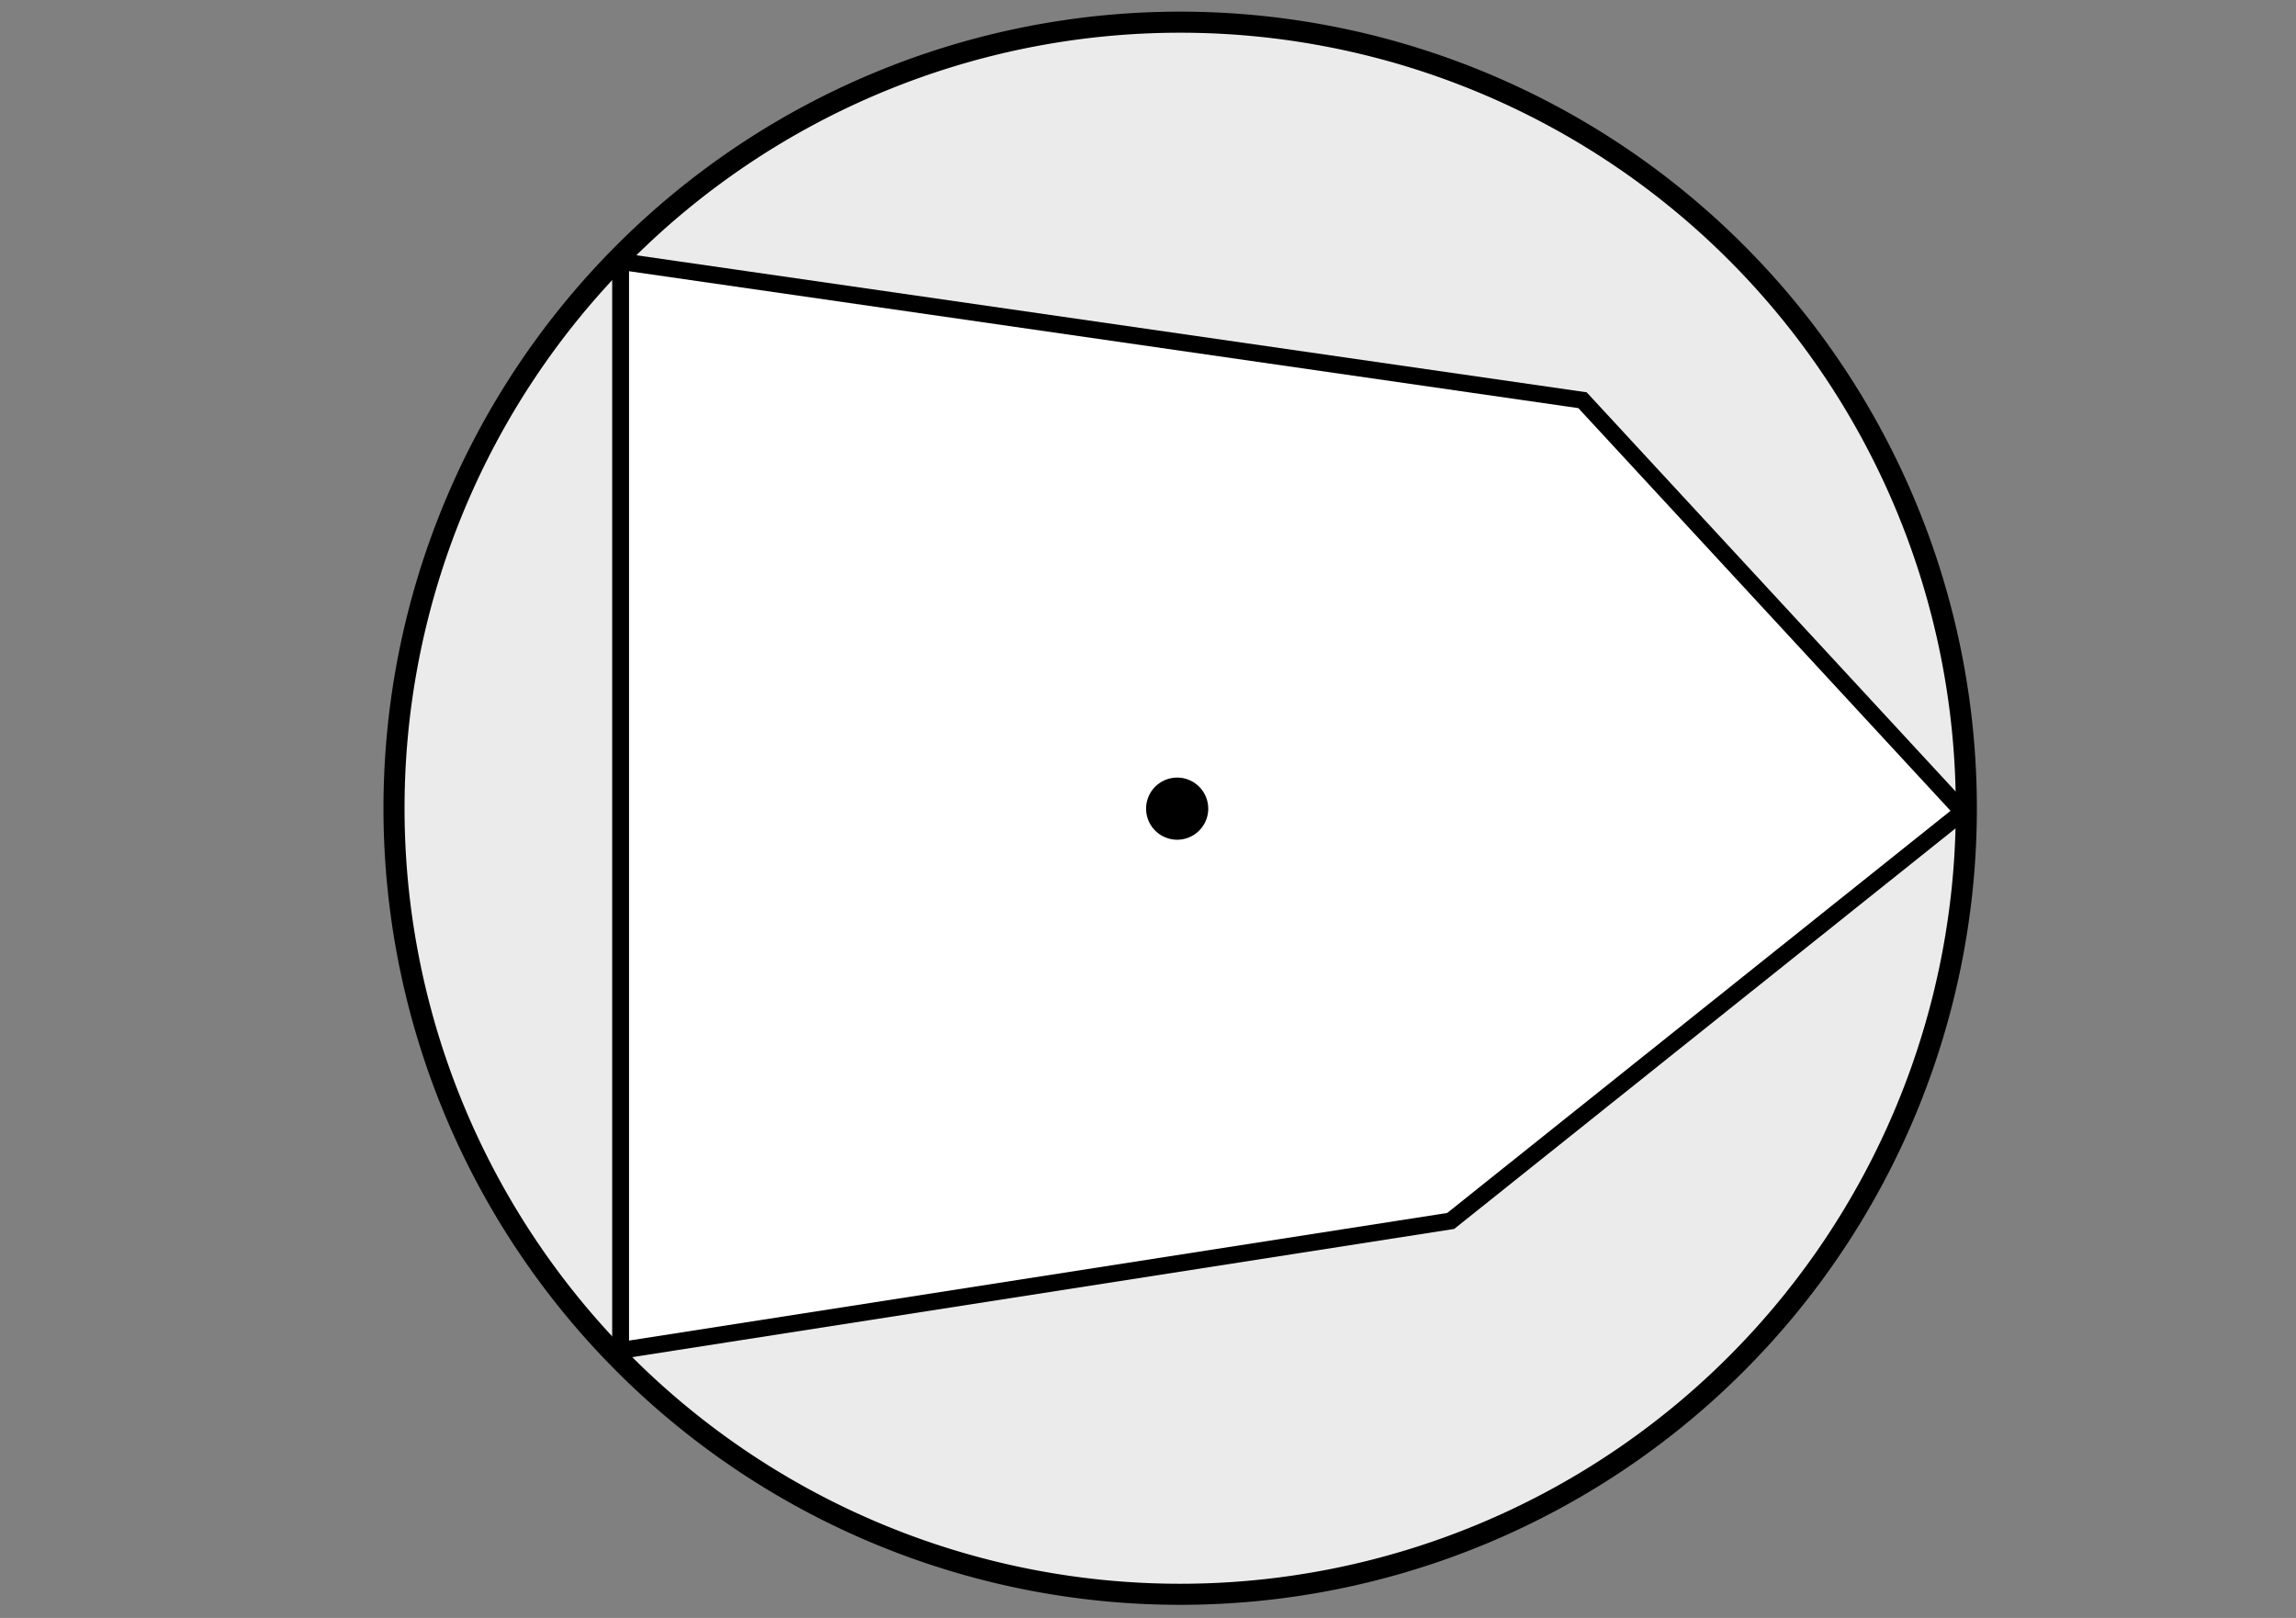
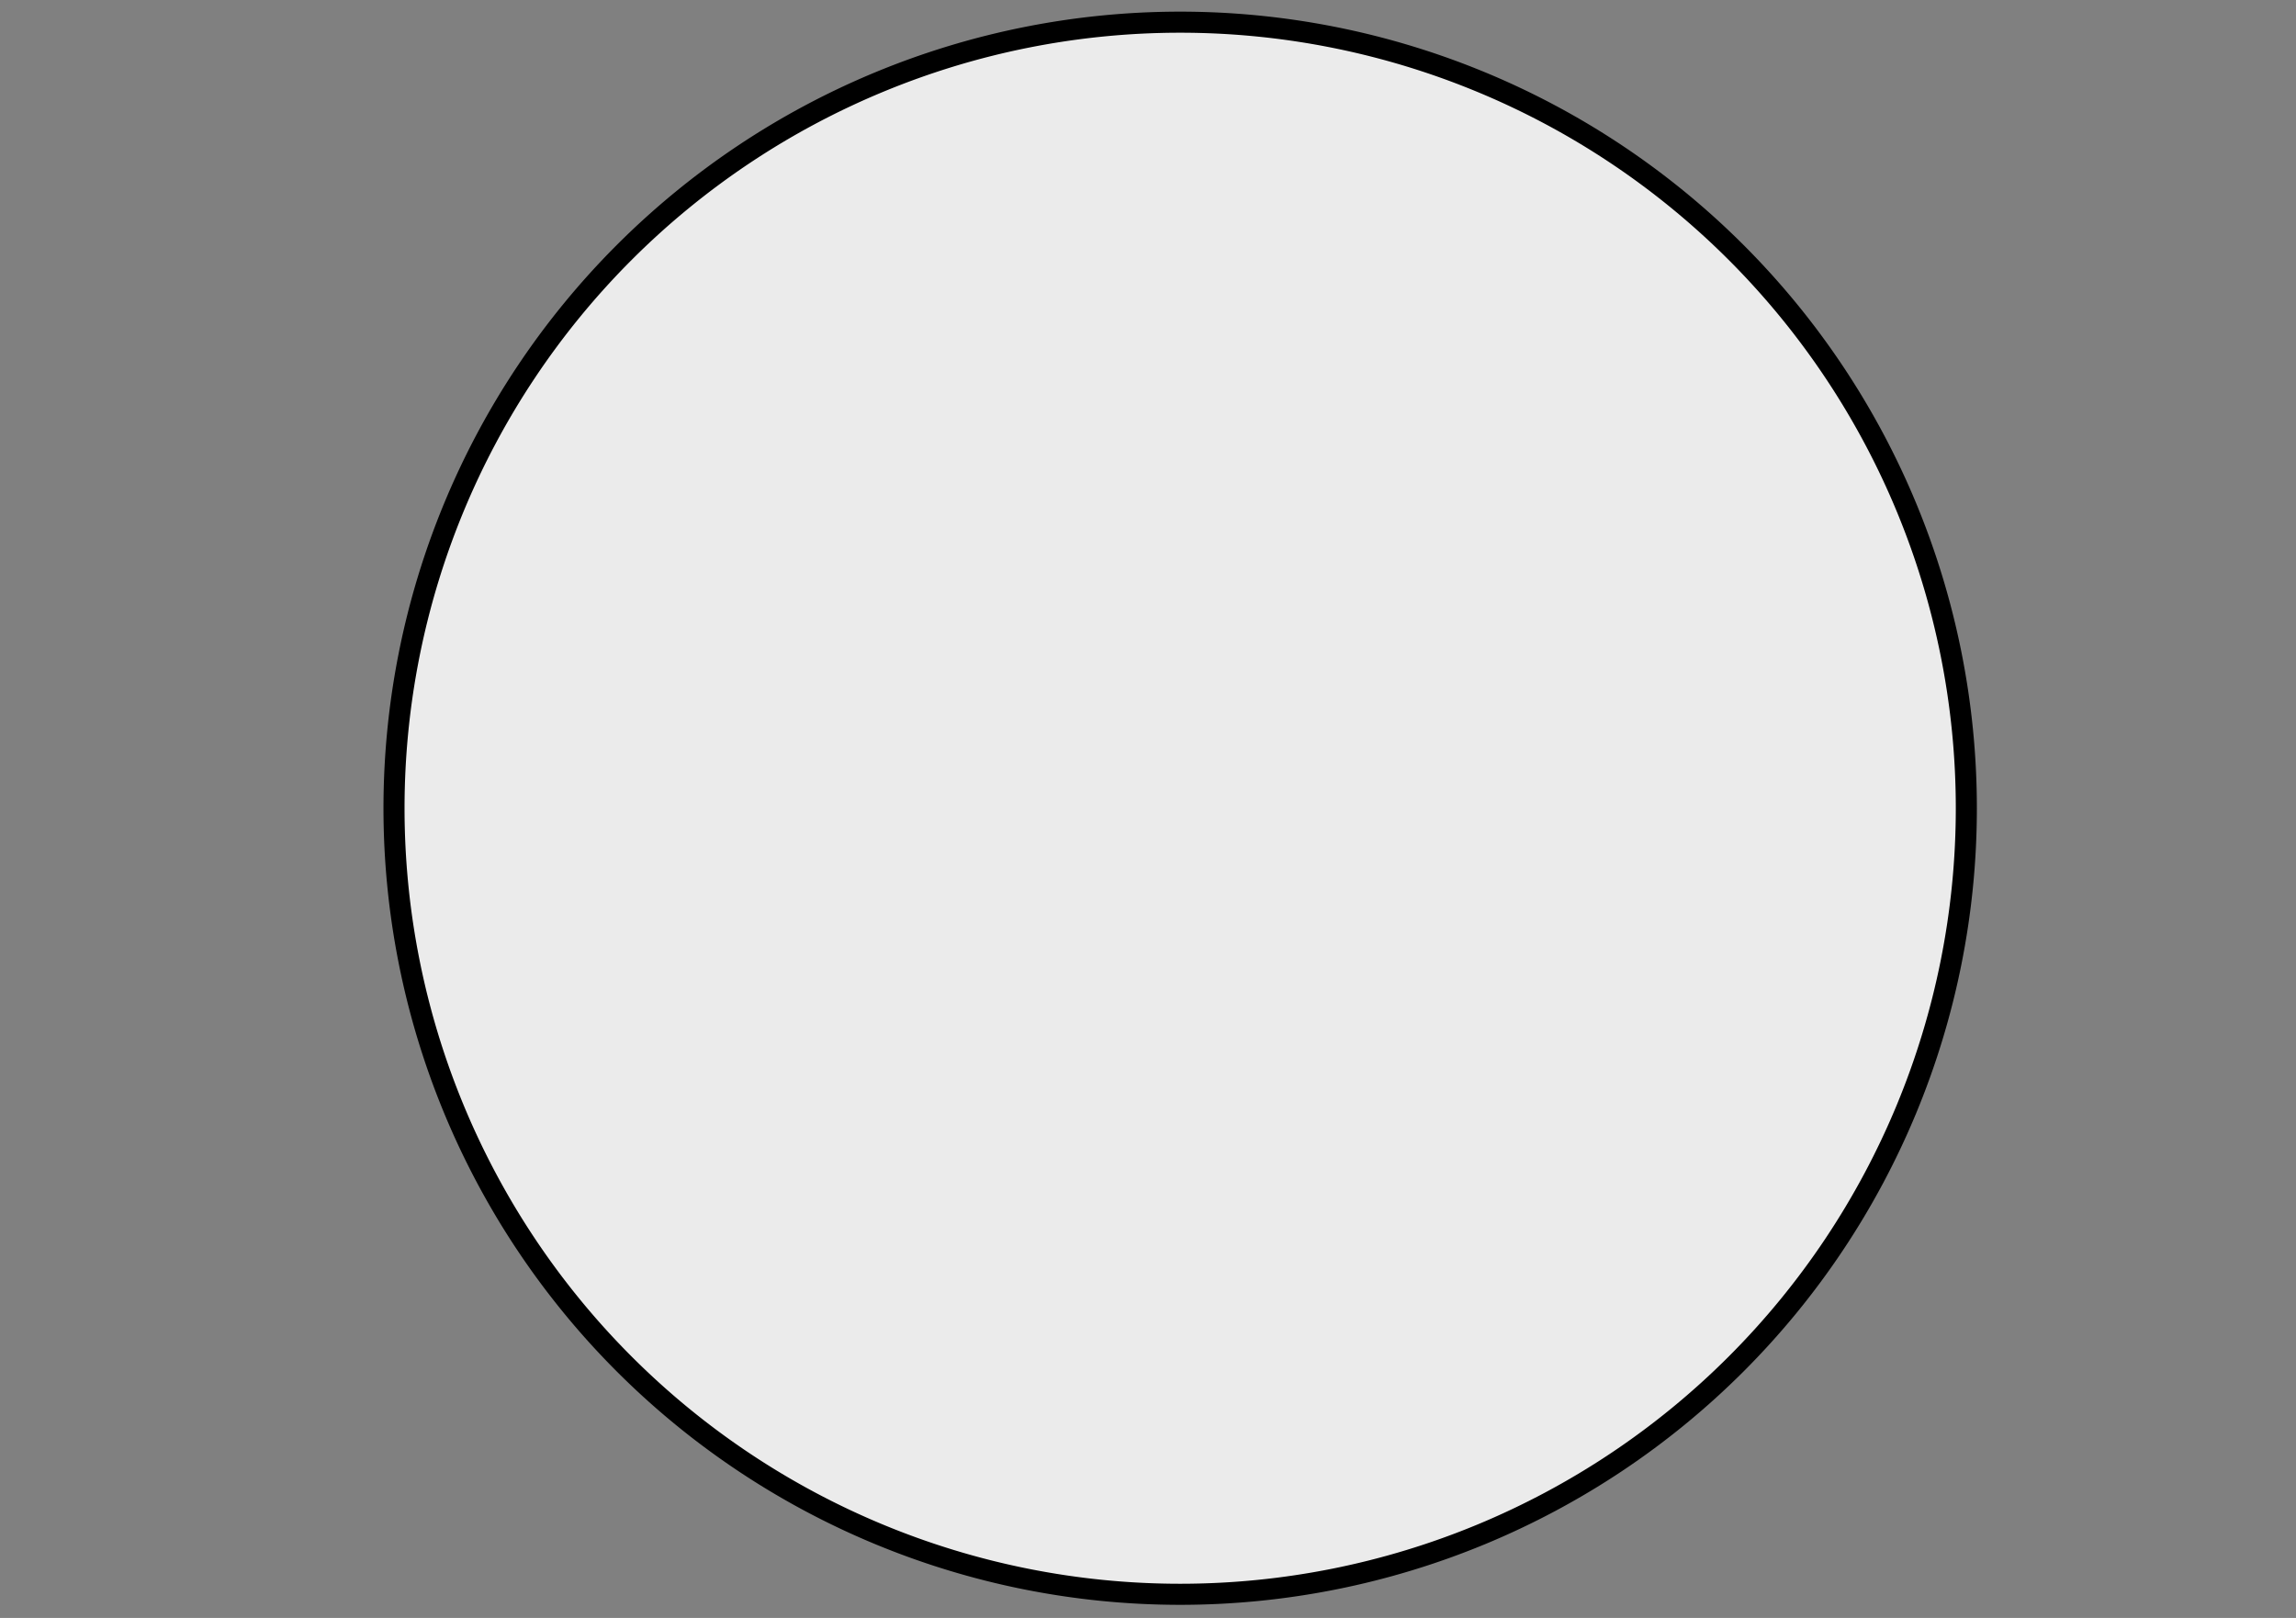
<svg xmlns="http://www.w3.org/2000/svg" id="svg2" version="1.1" width="210mm" height="148mm" viewBox="0 0 793.701 559.37">
  <rect x="0" y="0" width="793.701" height="559.37" fill="#808080" stroke="none" />
  <defs id="defs6" />
  <path style="fill:#ebebeb;fill-opacity:1;stroke:#000000;stroke-width:7.284;stroke-linecap:round;stroke-linejoin:miter;stroke-miterlimit:4;stroke-dasharray:none;stroke-dashoffset:0;stroke-opacity:1" id="path2989" d="m 679.739,279.435 a 271.767,271.767 0 1 1 -543.535,0 271.767,271.767 0 1 1 543.535,0 z" />
-   <path style="fill:#ffffff;stroke:#000000;stroke-width:5.827;stroke-linecap:butt;stroke-linejoin:miter;stroke-miterlimit:4;stroke-dasharray:none;stroke-opacity:1" d="M 214.537,90.409 547.053,138.368 678.54,280.646 501.492,422.125 214.537,466.887 Z" id="path3761" />
-   <path style="fill:#000000;fill-opacity:1;stroke:none;stroke-width:1.582" id="path3763" d="m 417.675,279.583 a 10.739,10.739 0 1 1 -21.478,0 10.739,10.739 0 1 1 21.478,0 z" />
</svg>